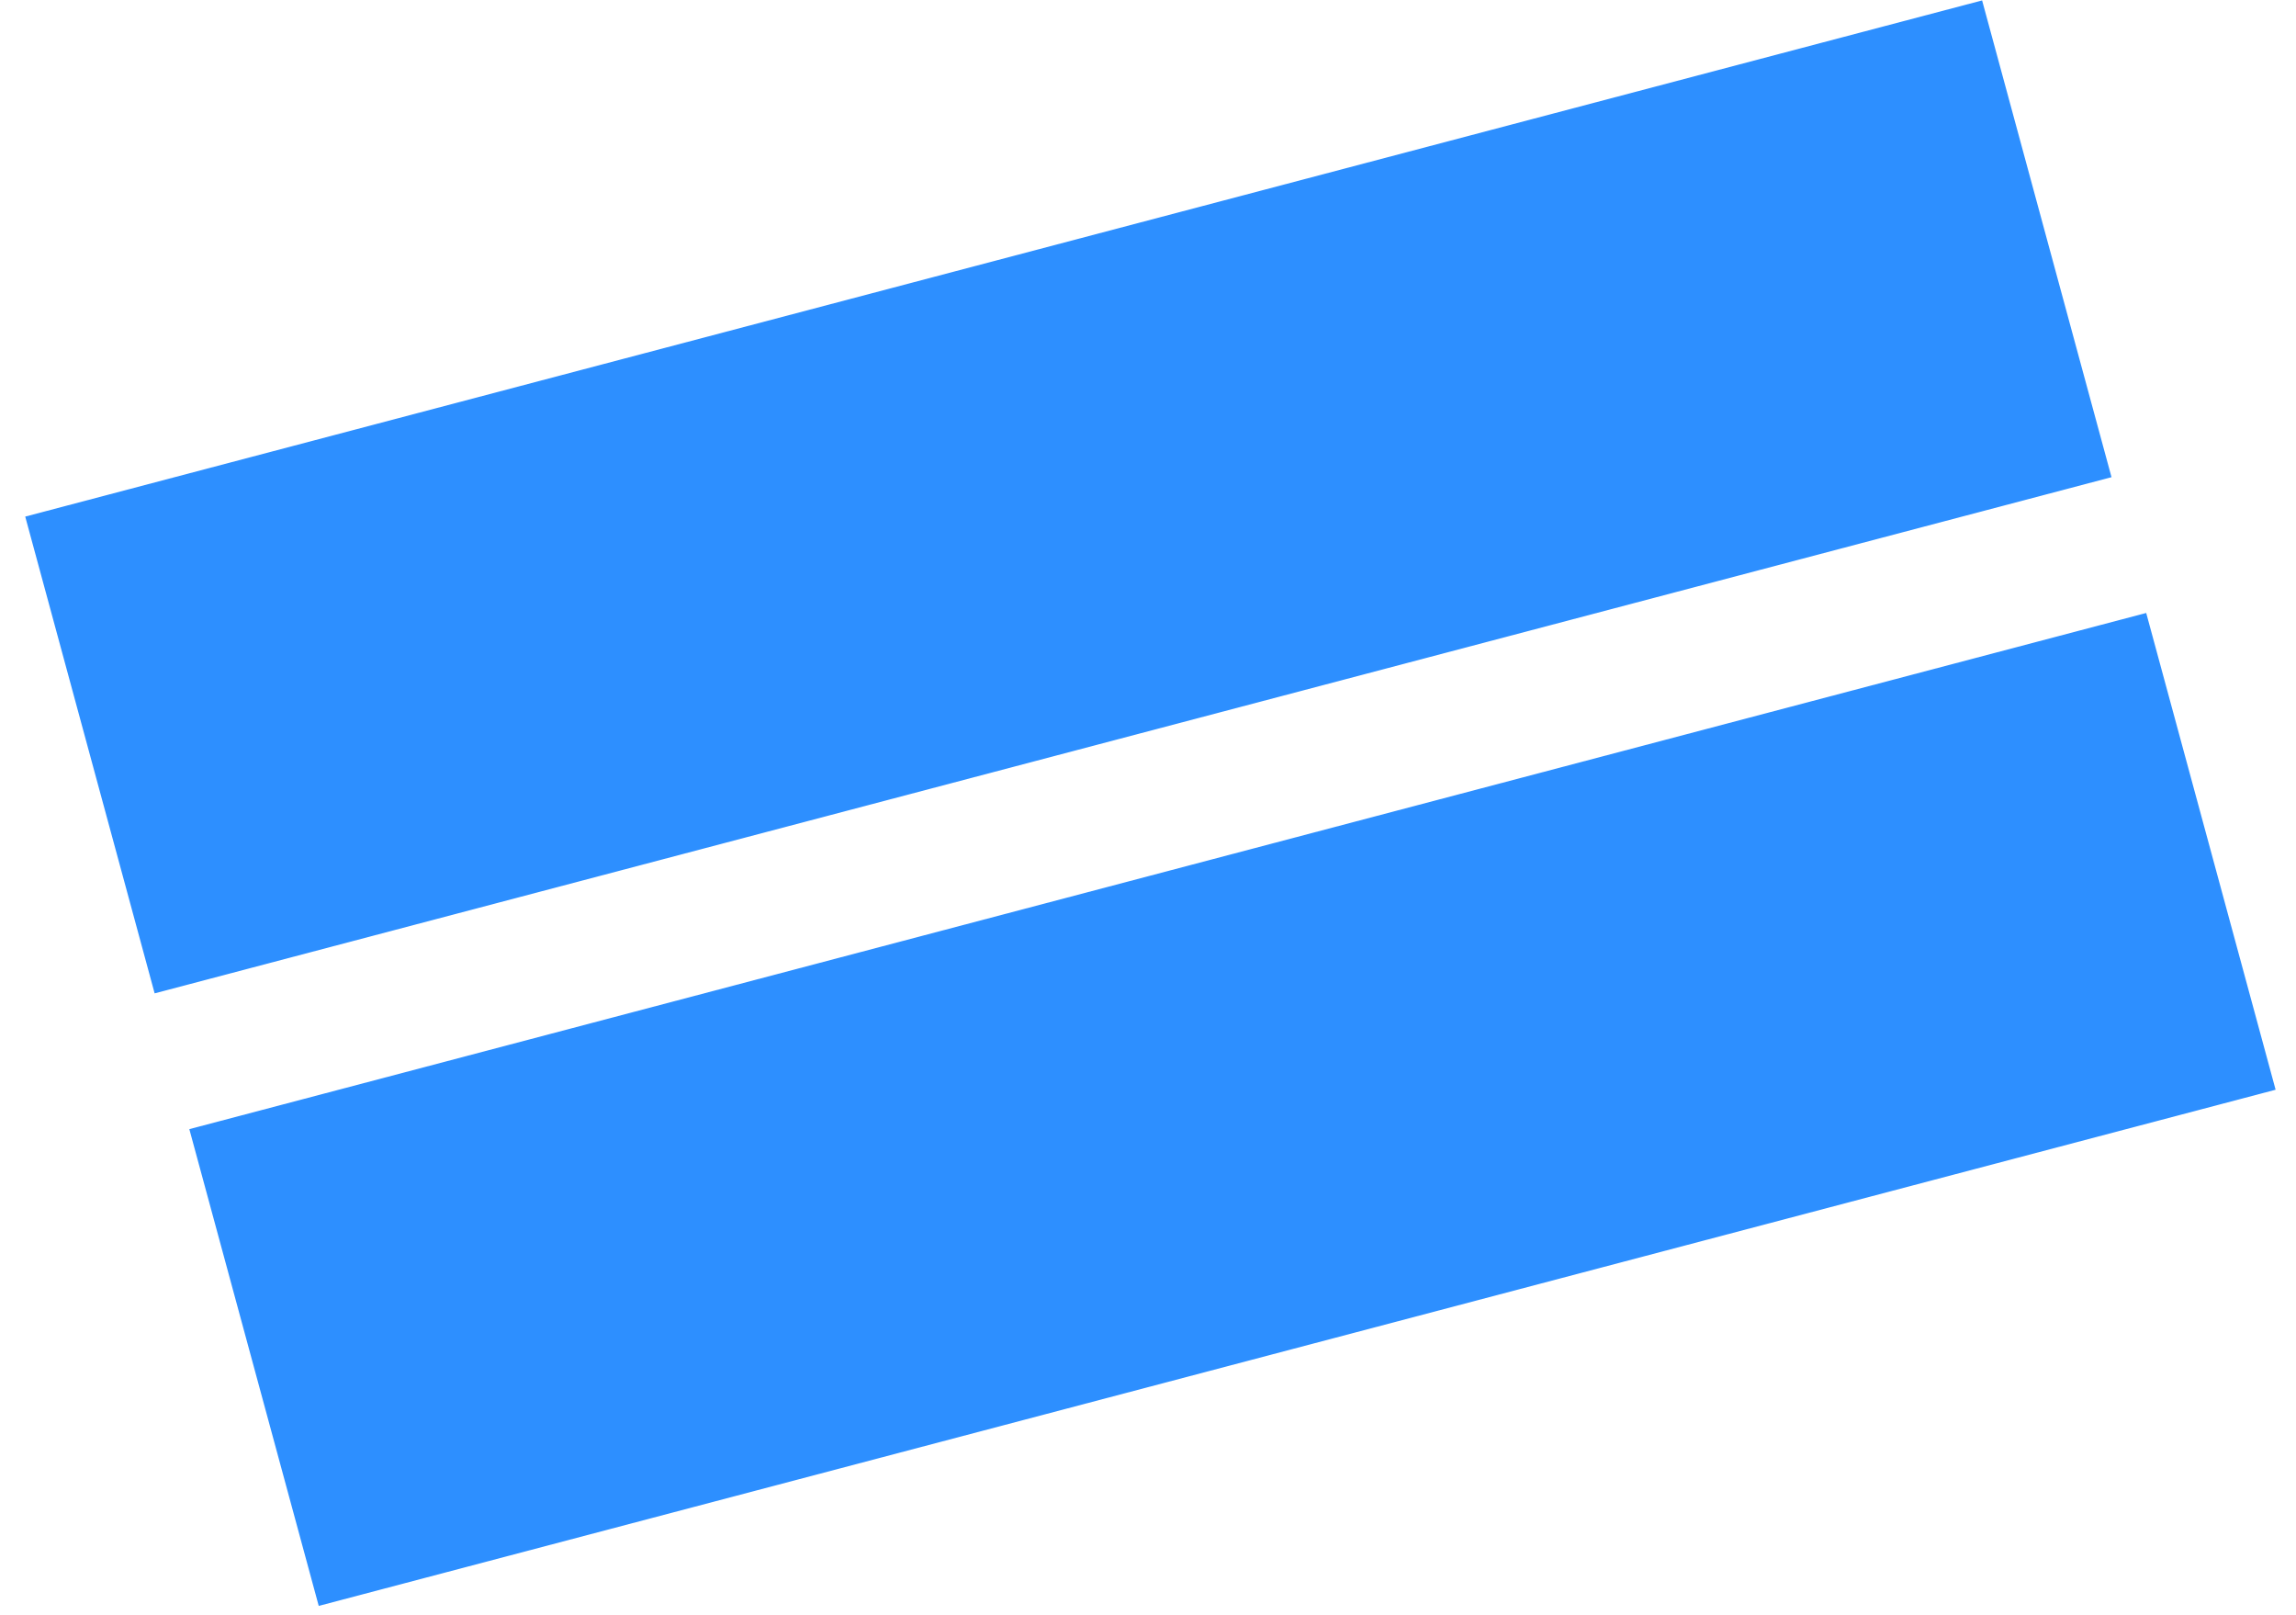
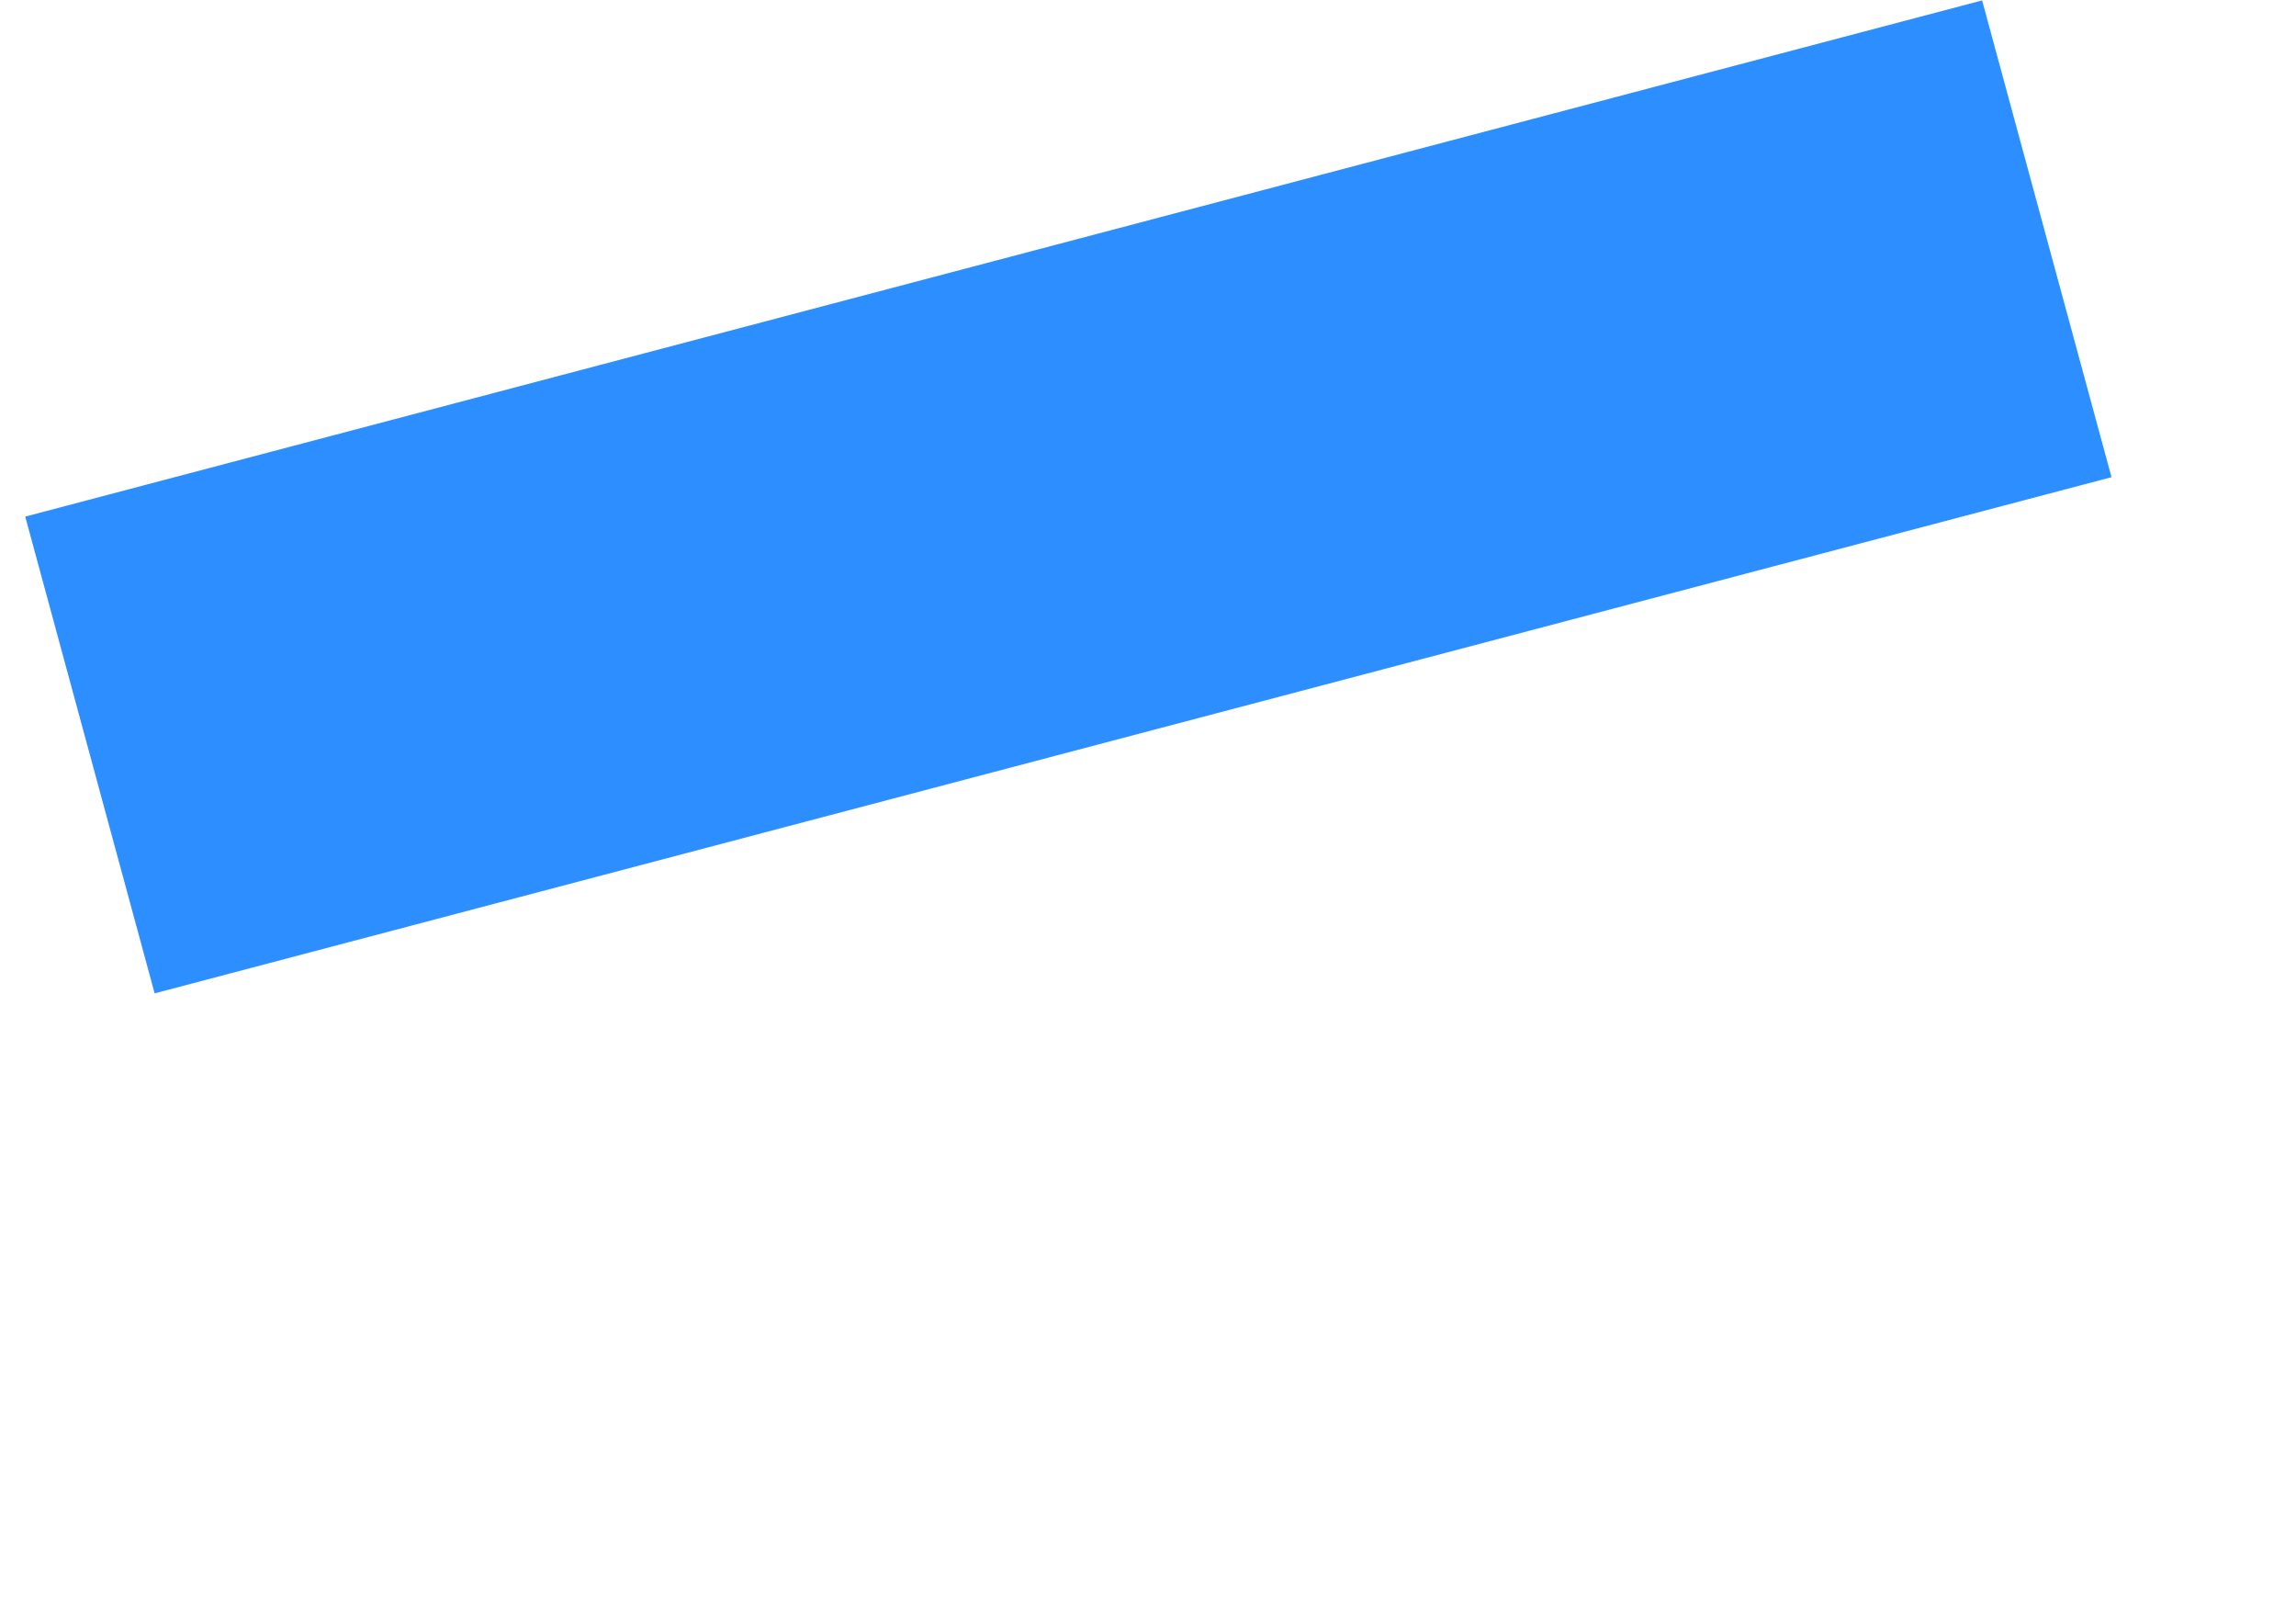
<svg xmlns="http://www.w3.org/2000/svg" width="91" height="64" viewBox="0 0 91 64" fill="none">
  <rect width="80.206" height="19.576" transform="matrix(0.967 -0.255 0.262 0.965 1 20.469)" fill="#2D8FFF" />
-   <rect width="80.206" height="19.576" transform="matrix(0.967 -0.255 0.262 0.965 7.504 44.74)" fill="#2D8FFF" />
</svg>